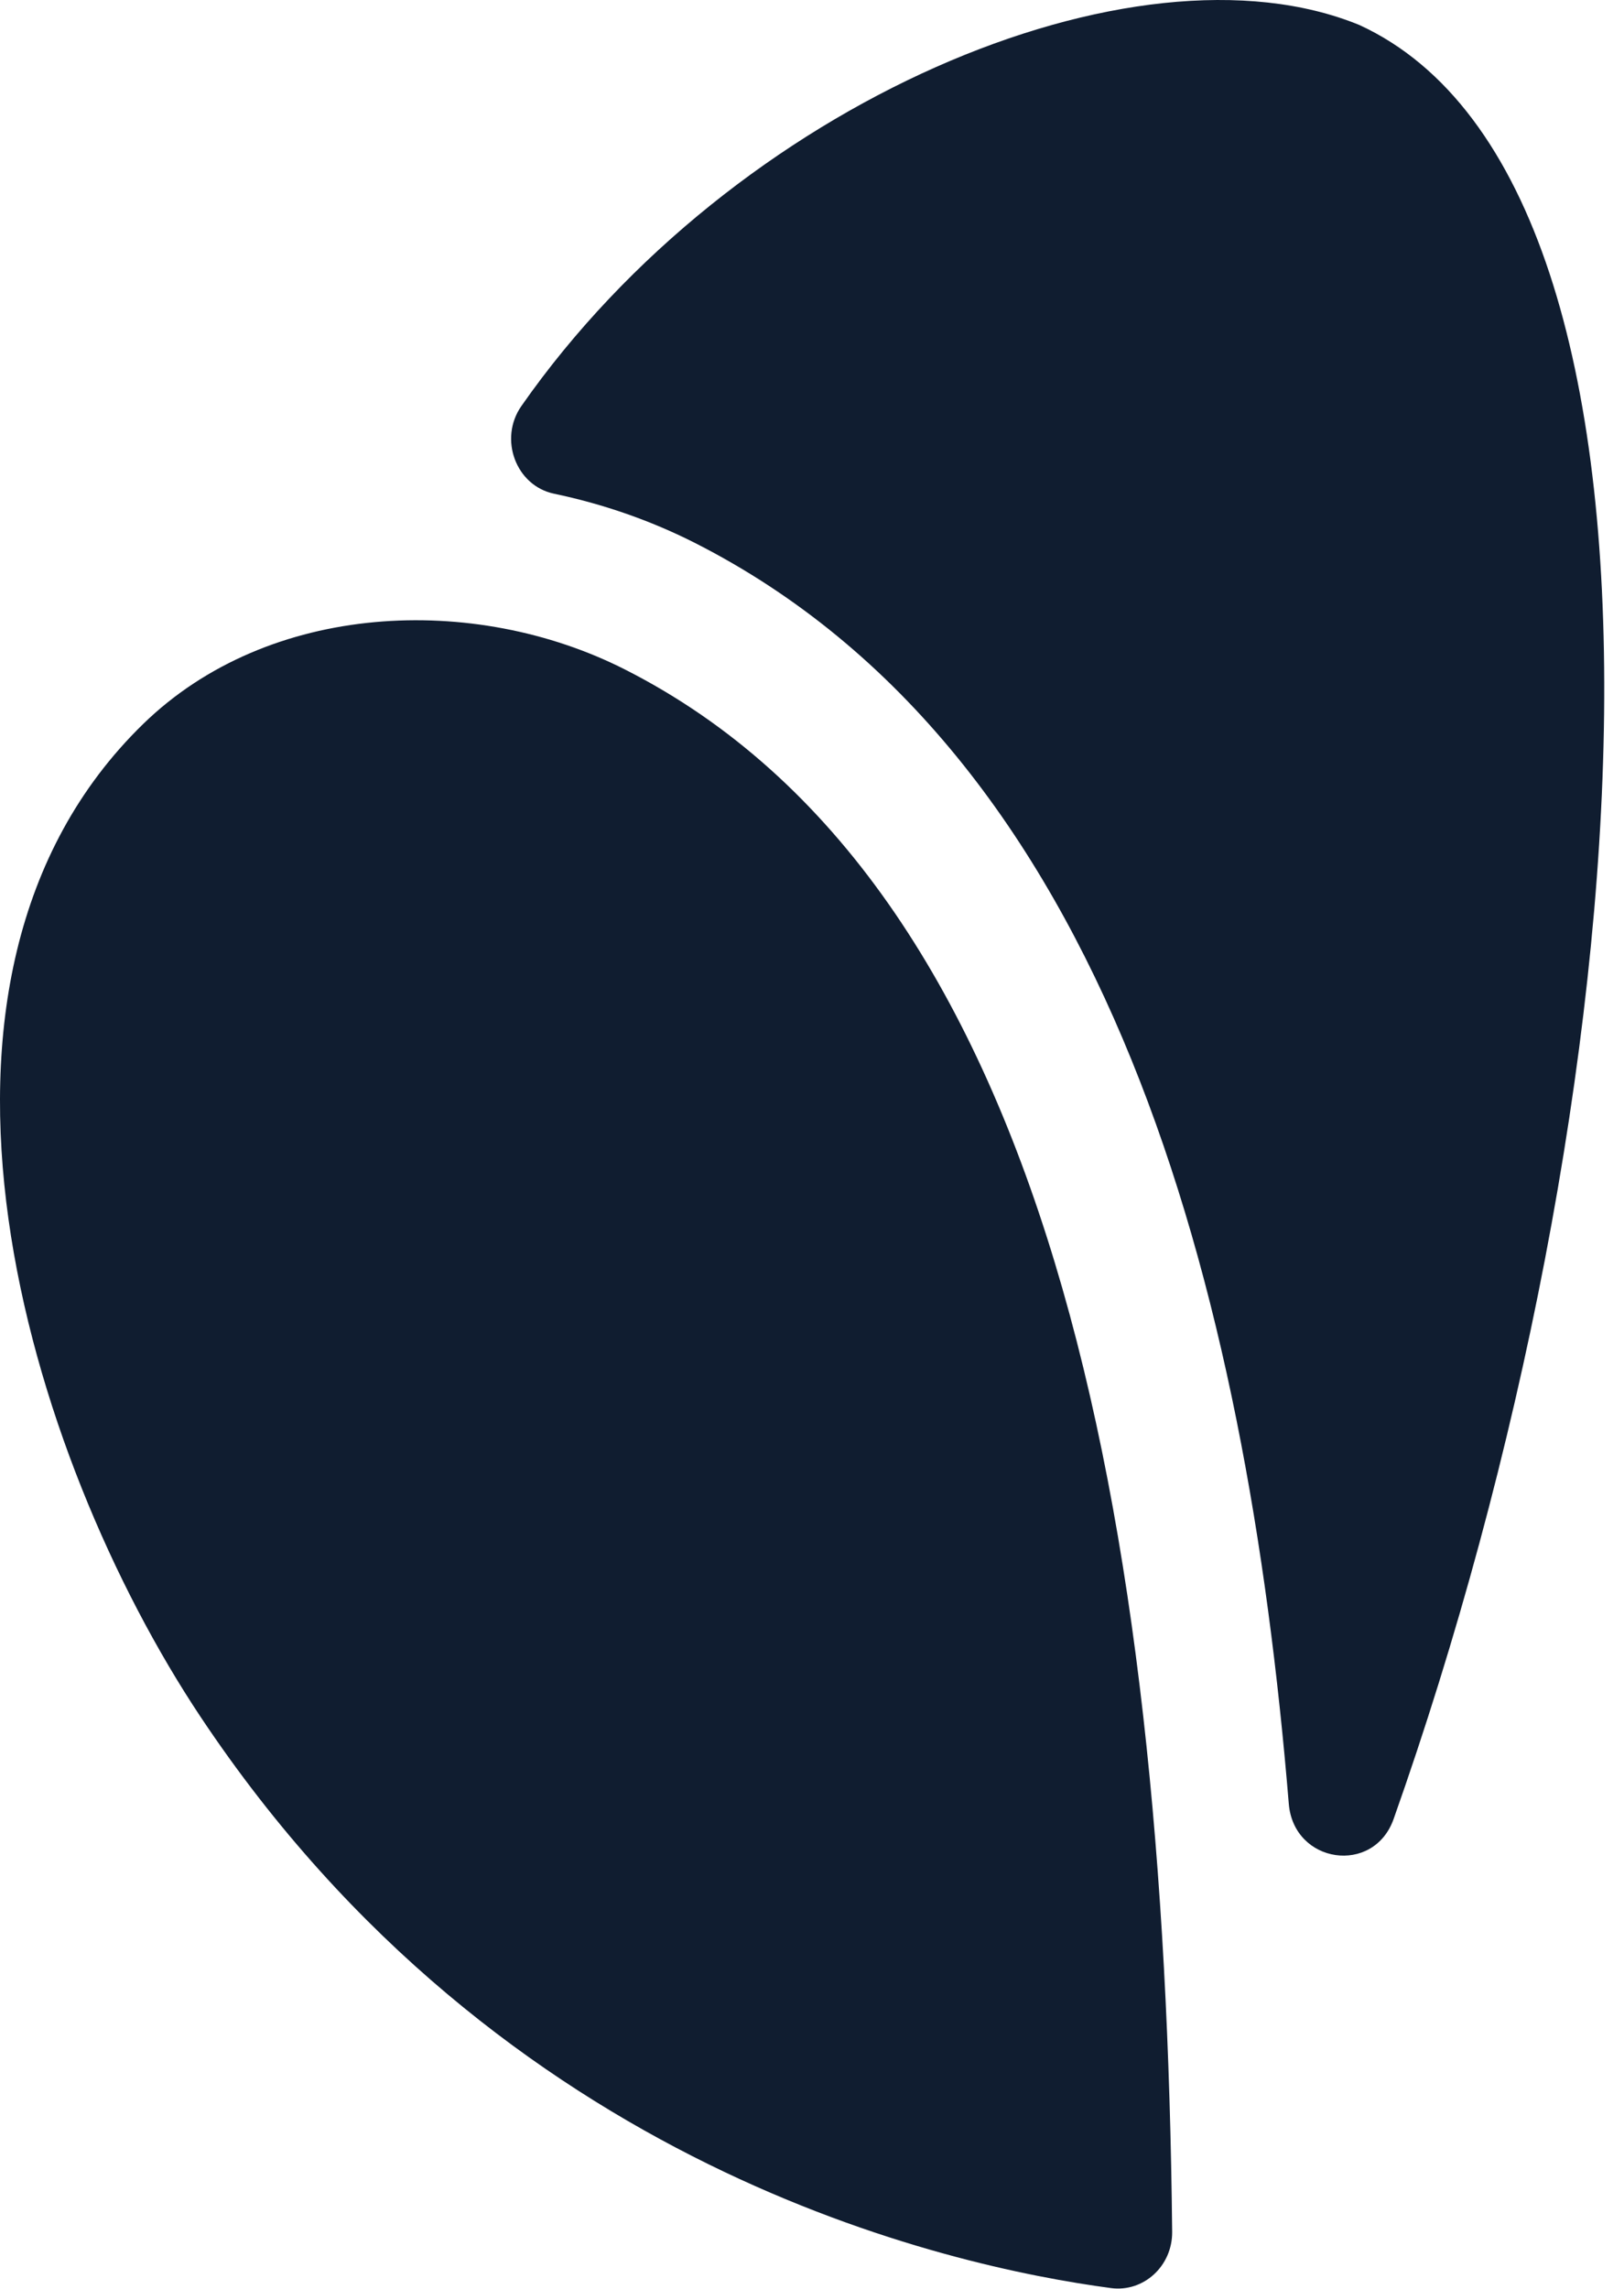
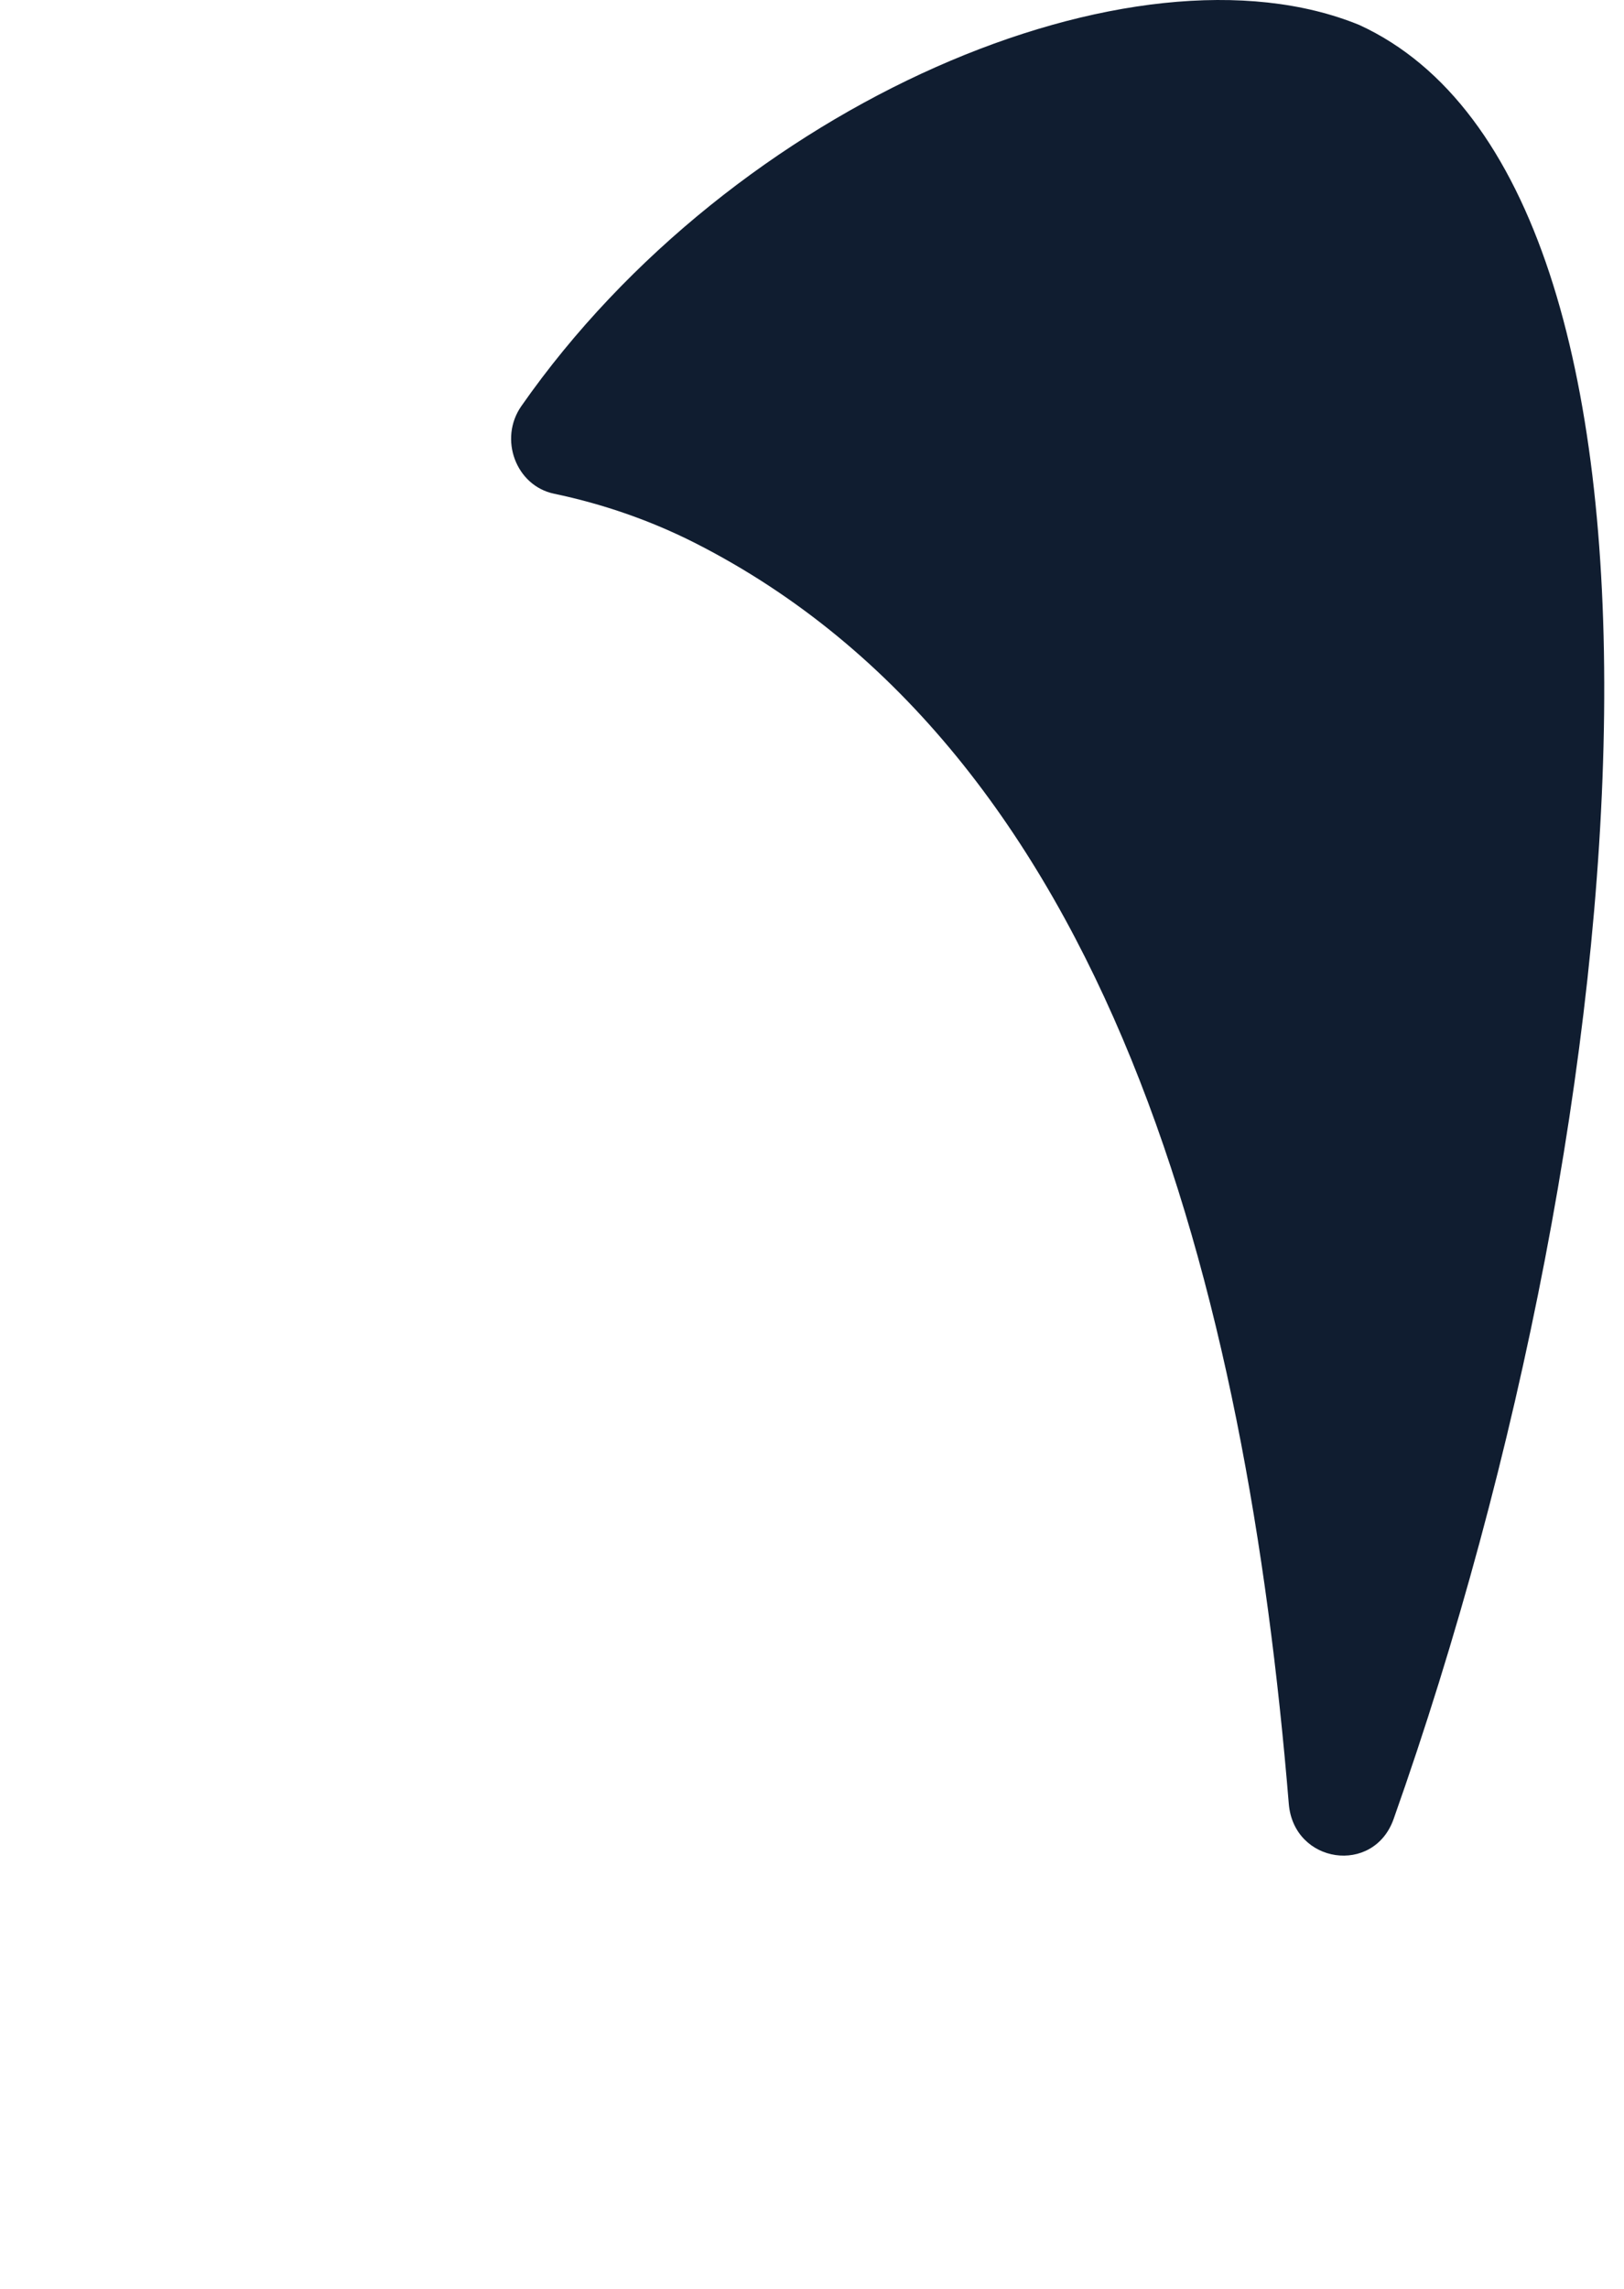
<svg xmlns="http://www.w3.org/2000/svg" width="22px" height="31px" viewBox="0 0 22 31" version="1.1">
  <title>CDK / Emblem / Inverted (white) Copy</title>
  <desc>Created with Sketch.</desc>
  <g id="Page-3" stroke="none" stroke-width="1" fill="none" fill-rule="evenodd">
    <g id="Trial-Dankeseite-Mobile" transform="translate(-72, -4651)" fill="#101D30">
      <g id="Footer-small" transform="translate(0, 4603)">
        <g id="CDK-/-Emblem-/-N600" transform="translate(72, 48)">
          <g id="logo">
            <path d="M18.879,24.637 C18.608,25.401 17.526,25.243 17.459,24.431 C16.886,17.474 15.028,10.202 9.411,7.352 C8.814,7.05 8.171,6.826 7.506,6.687 C6.989,6.579 6.753,5.945 7.062,5.501 C9.938,1.382 15.379,-0.906 18.416,0.339 C23.2,2.541 22.316,14.93 18.879,24.637" id="back-leaf" />
-             <path d="M15.05,30.99 C15.492,31.049 15.883,30.691 15.879,30.229 C15.78,20.524 14.208,11.981 8.469,9.069 C6.422,8.03 3.641,8.148 1.938,9.807 C-1.618,13.271 0.371,19.732 2.719,23.256 C6.799,29.379 12.854,30.697 15.05,30.99" id="front-leaf" />
          </g>
        </g>
      </g>
    </g>
  </g>
</svg>